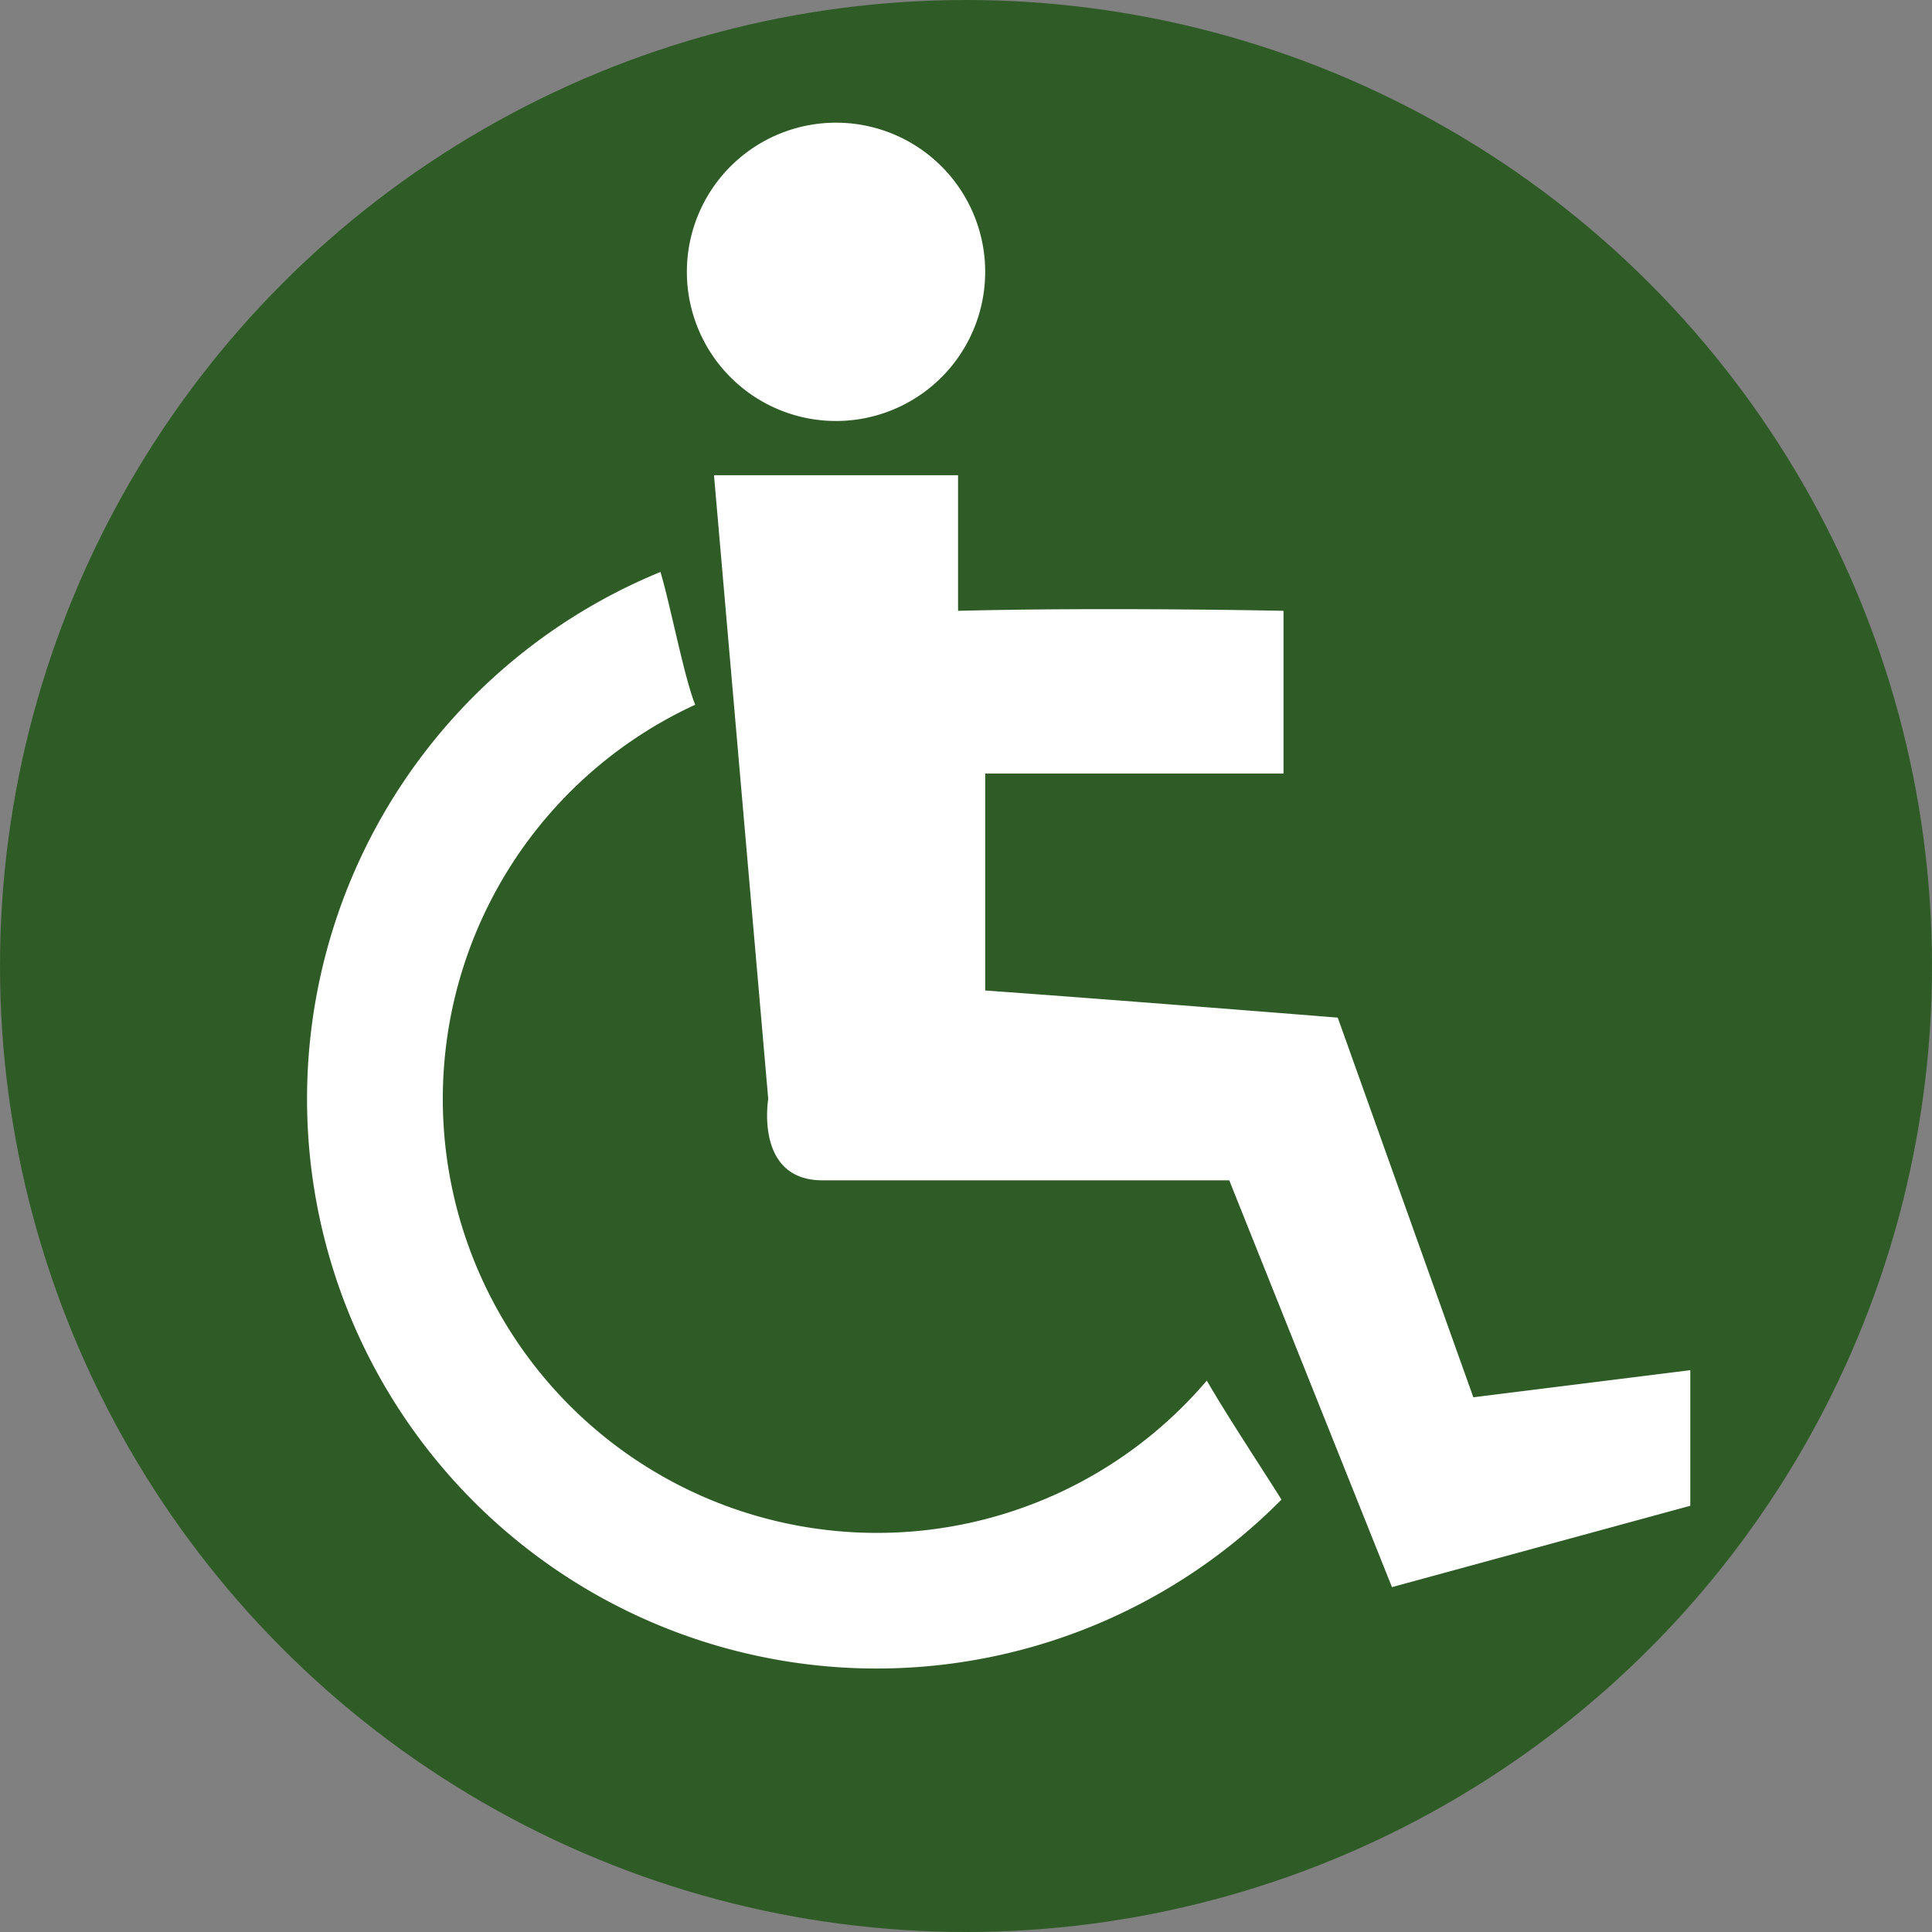
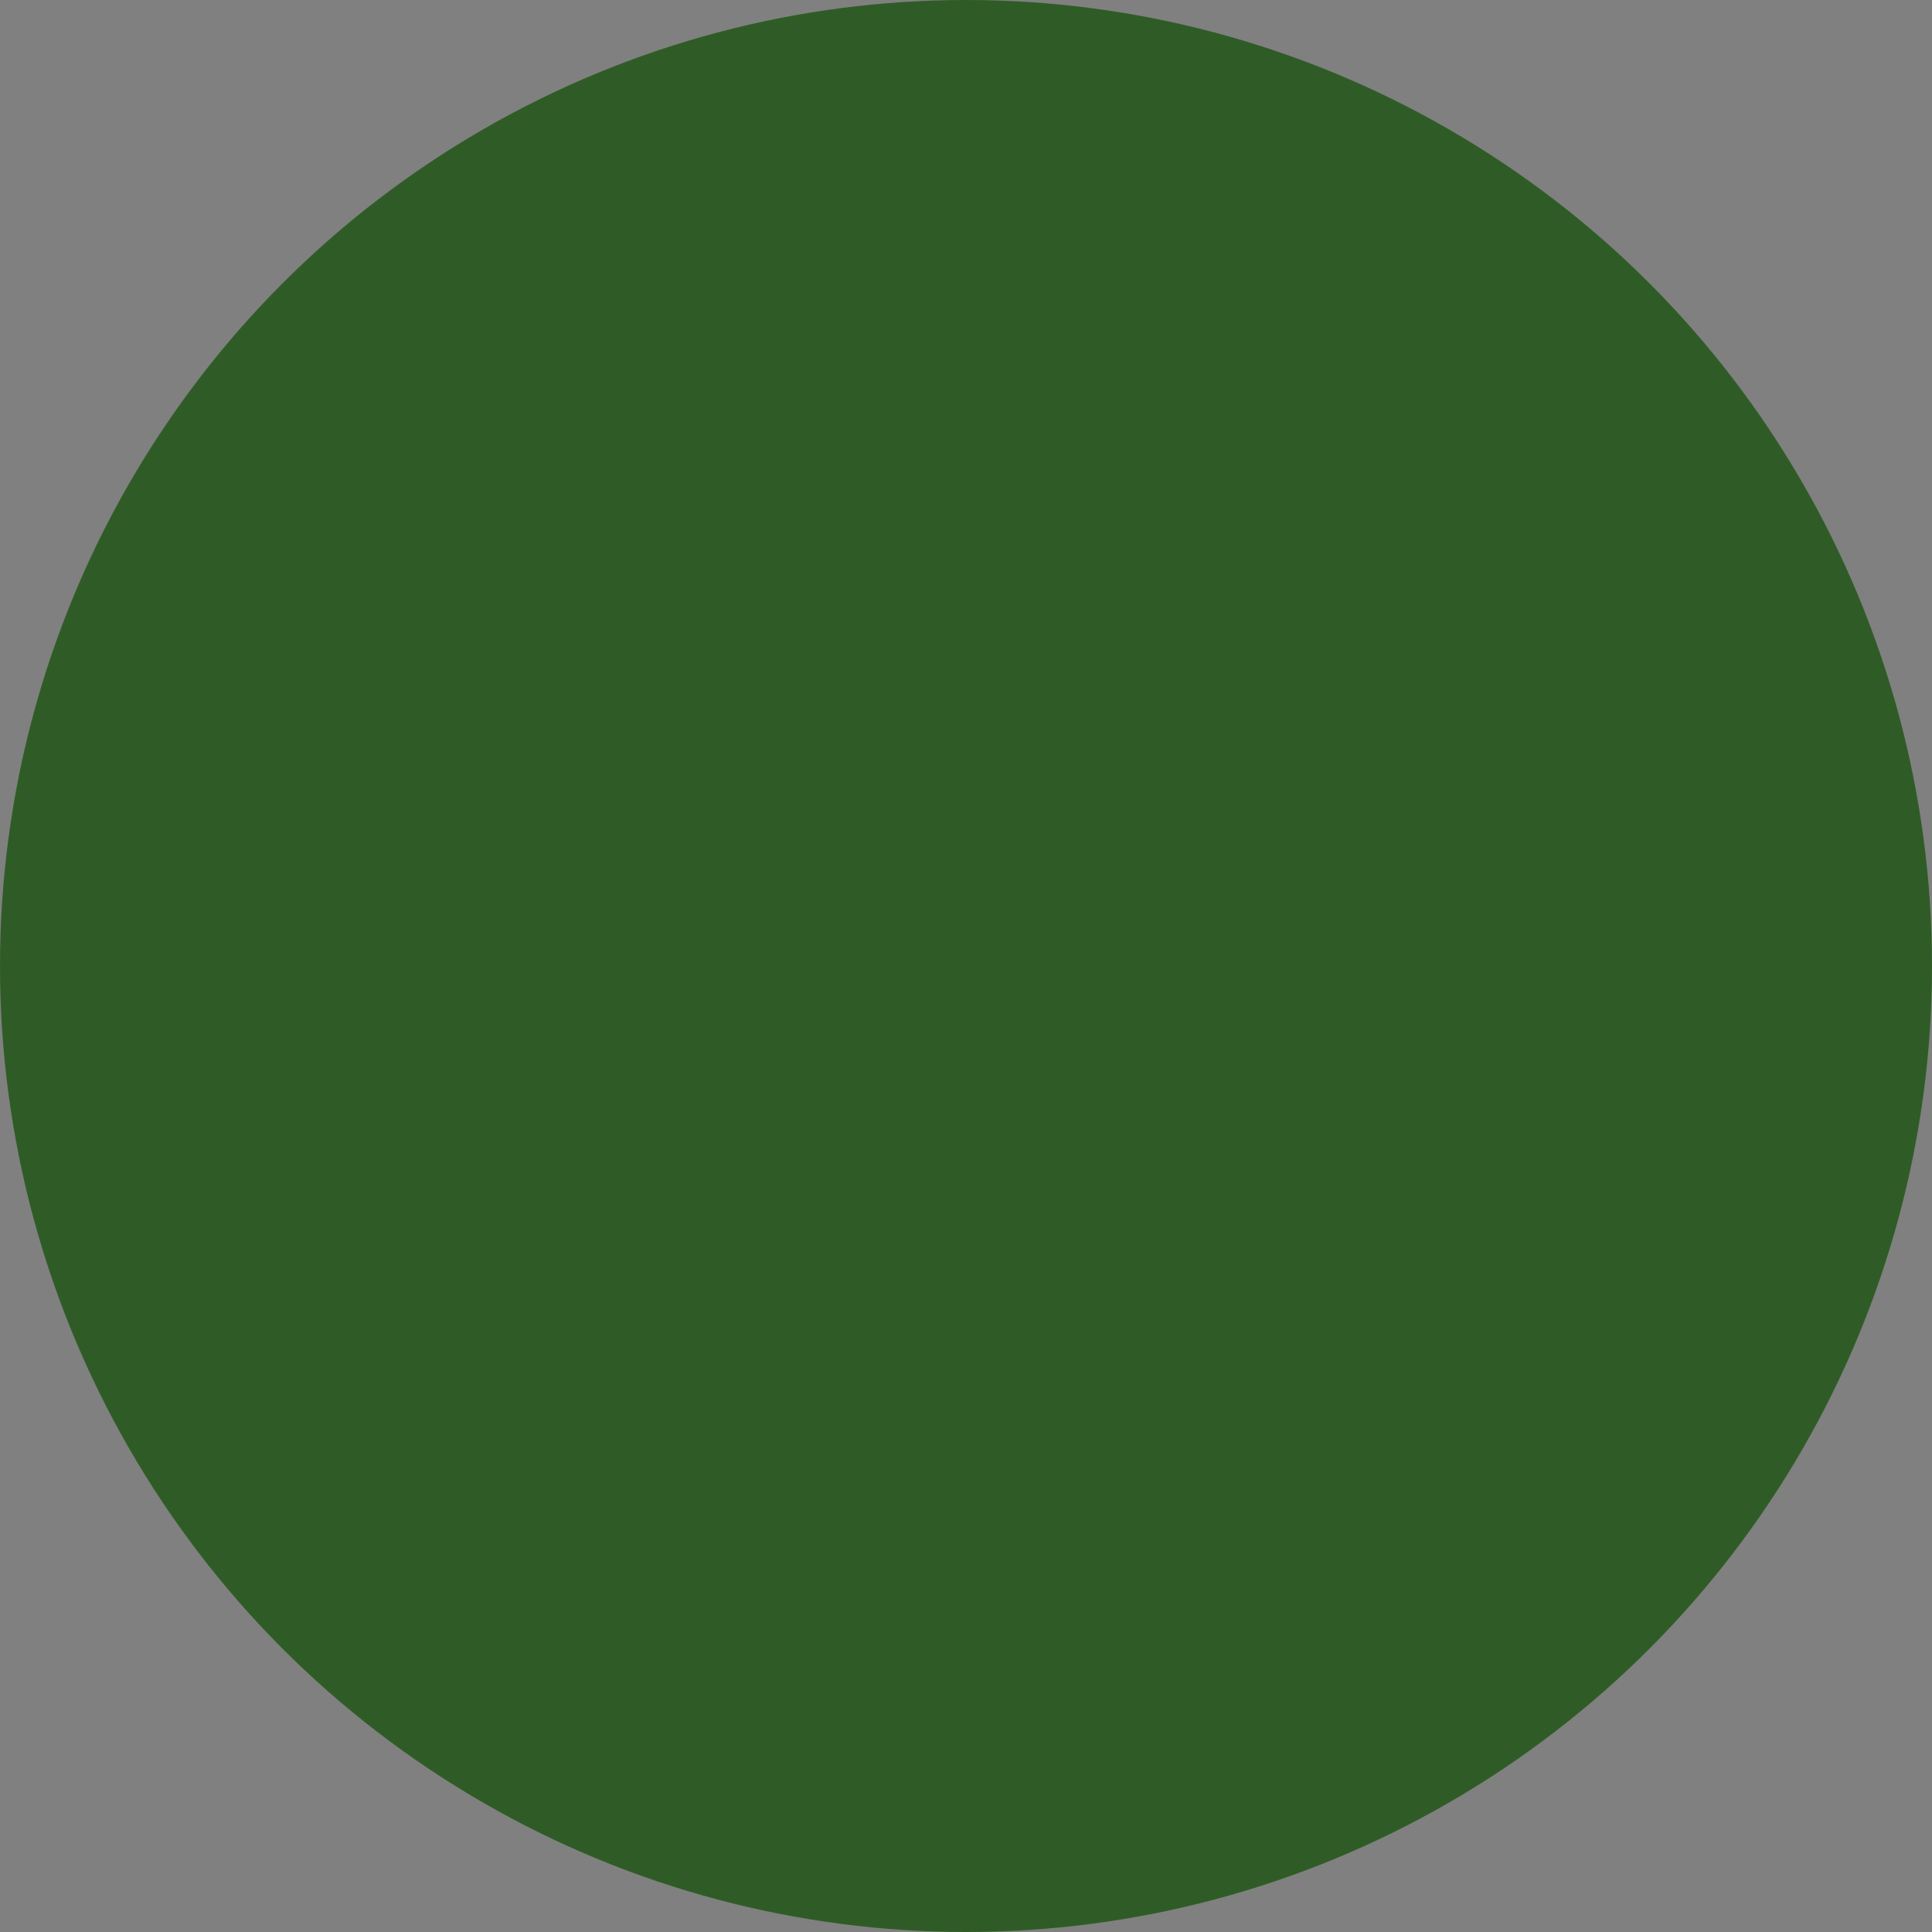
<svg xmlns="http://www.w3.org/2000/svg" viewBox="0 0 141.732 141.732">
  <rect x="0" y="0" width="141.732" height="141.732" fill="#808080" stroke="none" />
  <defs>
    <style>.cls-1{fill:#2f5c26;}.cls-2{fill:#fff;}</style>
  </defs>
  <title>behindertengerecht</title>
  <g id="Ebene_2" data-name="Ebene 2">
    <g id="Ebene_1-2" data-name="Ebene 1">
      <circle class="cls-1" cx="70.866" cy="70.866" r="70.866" />
      <g id="wc">
-         <path class="cls-2" d="M61.332,30.884A10.942,10.942,0,1,0,50.389,19.942,10.943,10.943,0,0,0,61.332,30.884Zm46.752,71.621L98.137,74.653s-16.58-1.327-25.863-1.99V56.747H94.158V44.81s-12.865-.275-23.874,0V34.863H52.379l3.979,45.758s-1.013,5.968,3.979,5.968H90.179l11.937,29.843L124,110.463v-9.947Zm-43.768,9.948A31.837,31.837,0,0,1,51,51.7c-.8-1.957-1.836-7.393-2.55-9.74a41.785,41.785,0,1,0,45.561,68.049c-1.782-2.819-4-6.171-5.48-8.728A31.756,31.756,0,0,1,64.316,112.453Z" />
-       </g>
+         </g>
    </g>
  </g>
</svg>